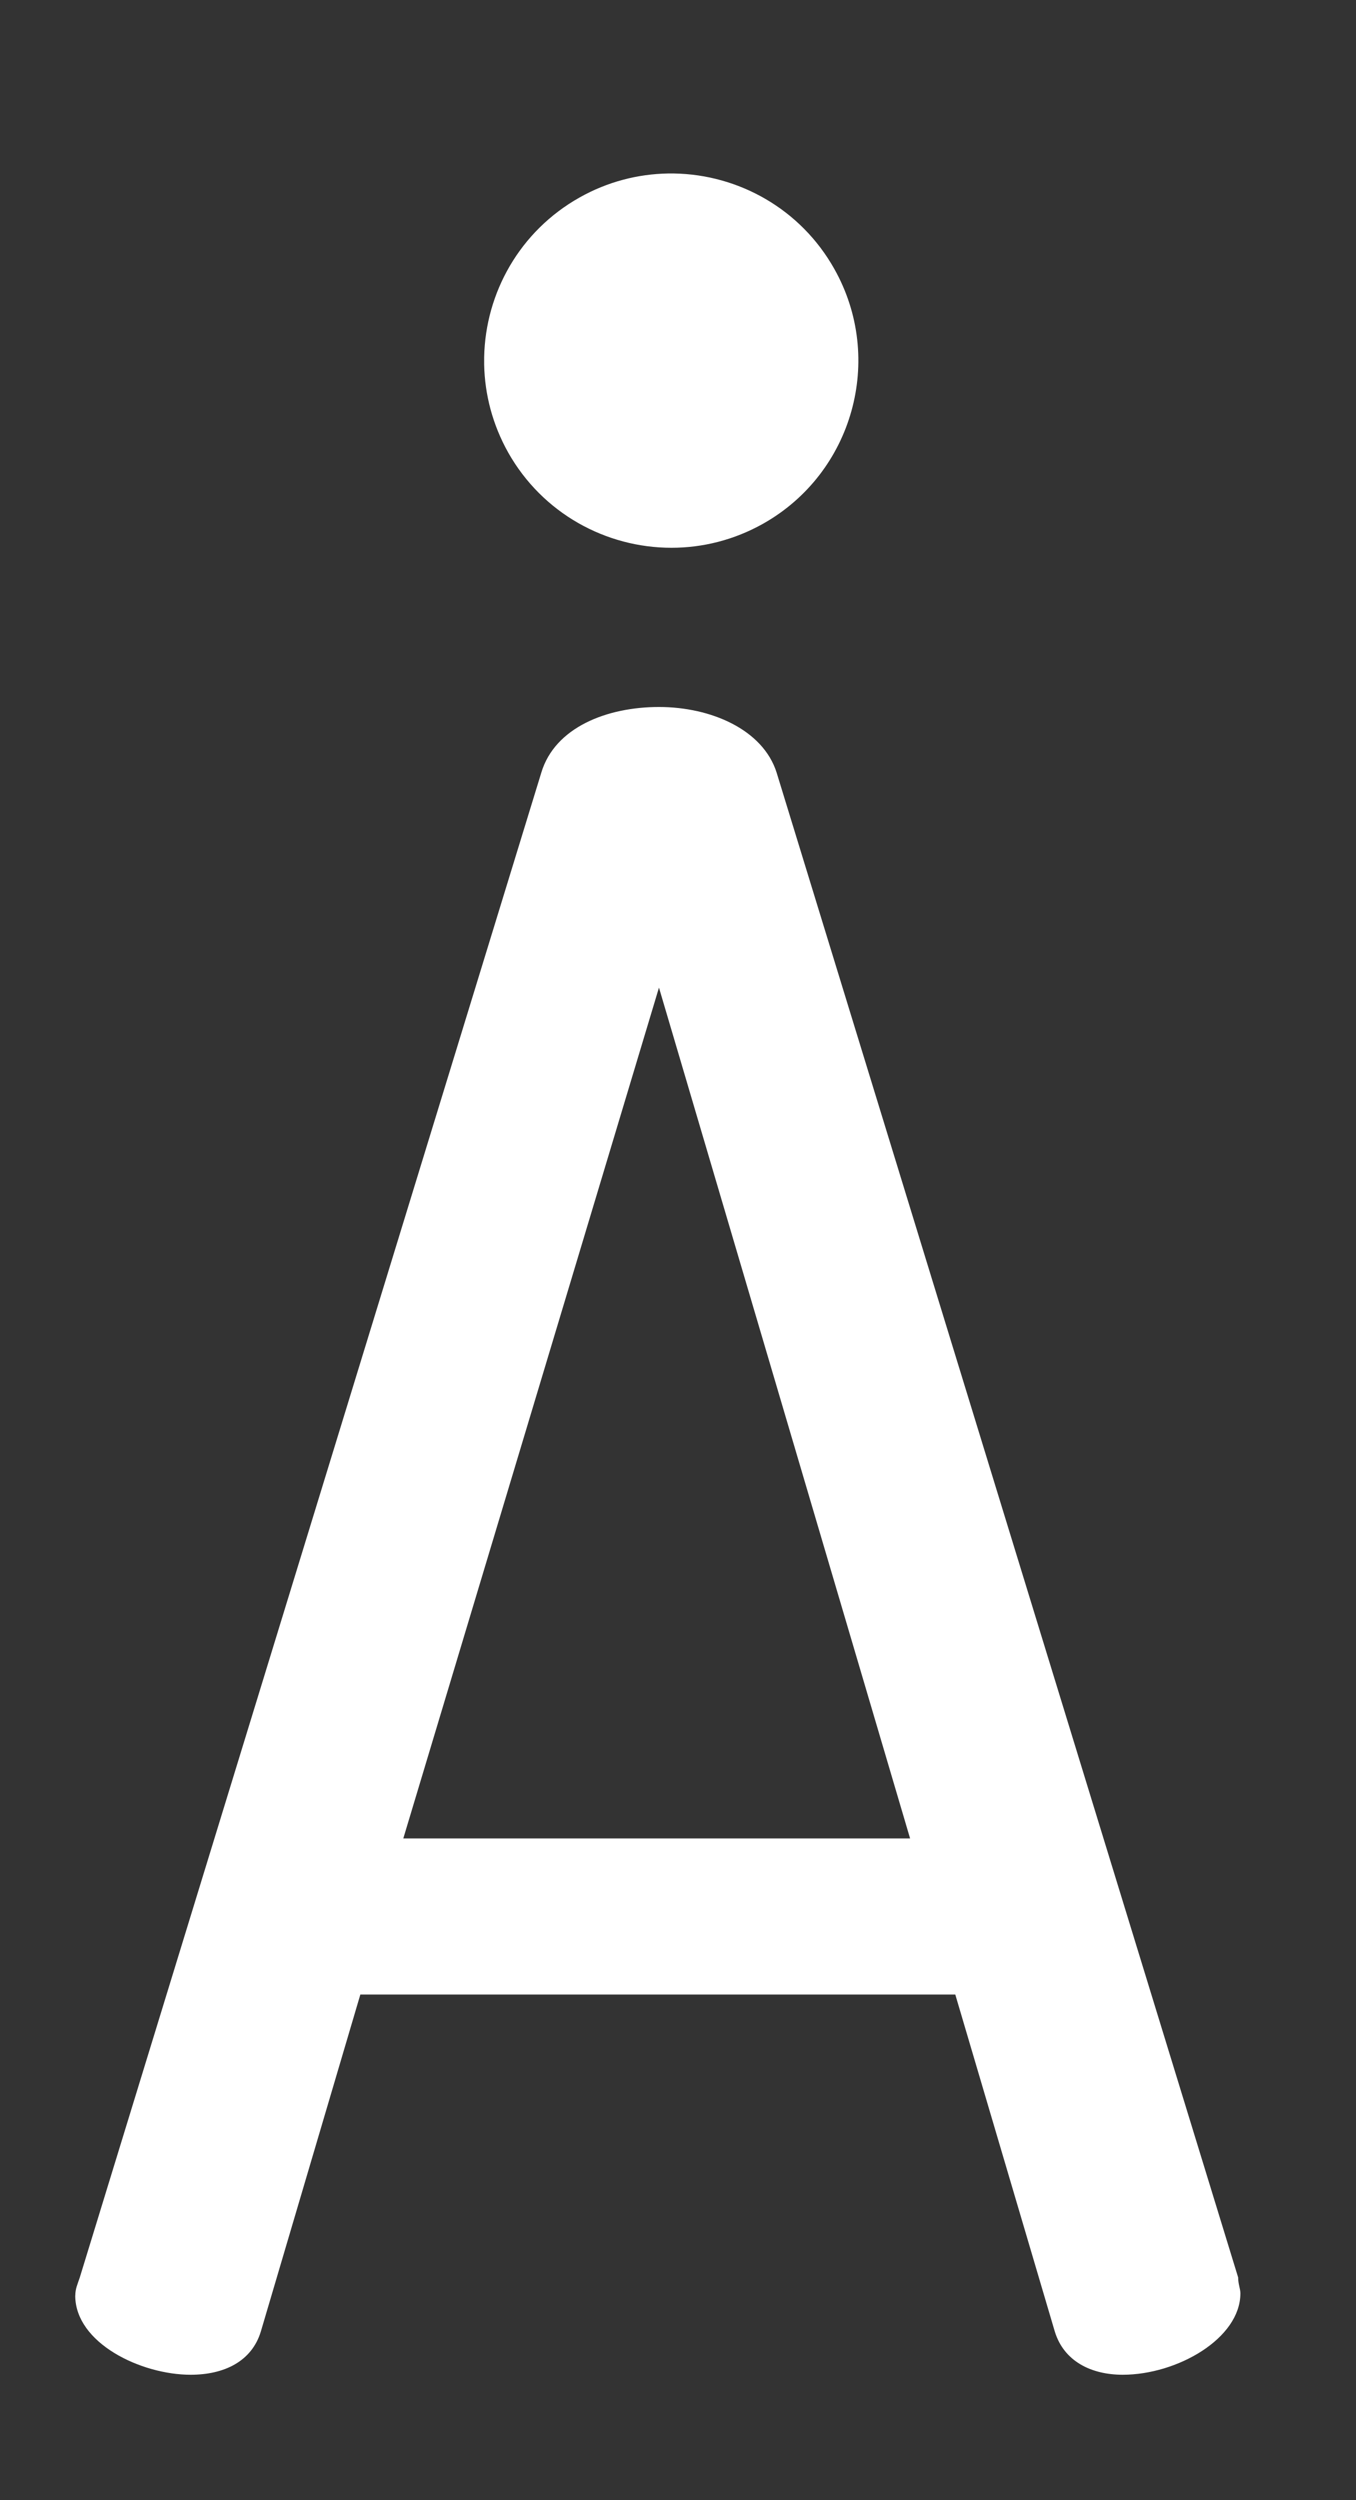
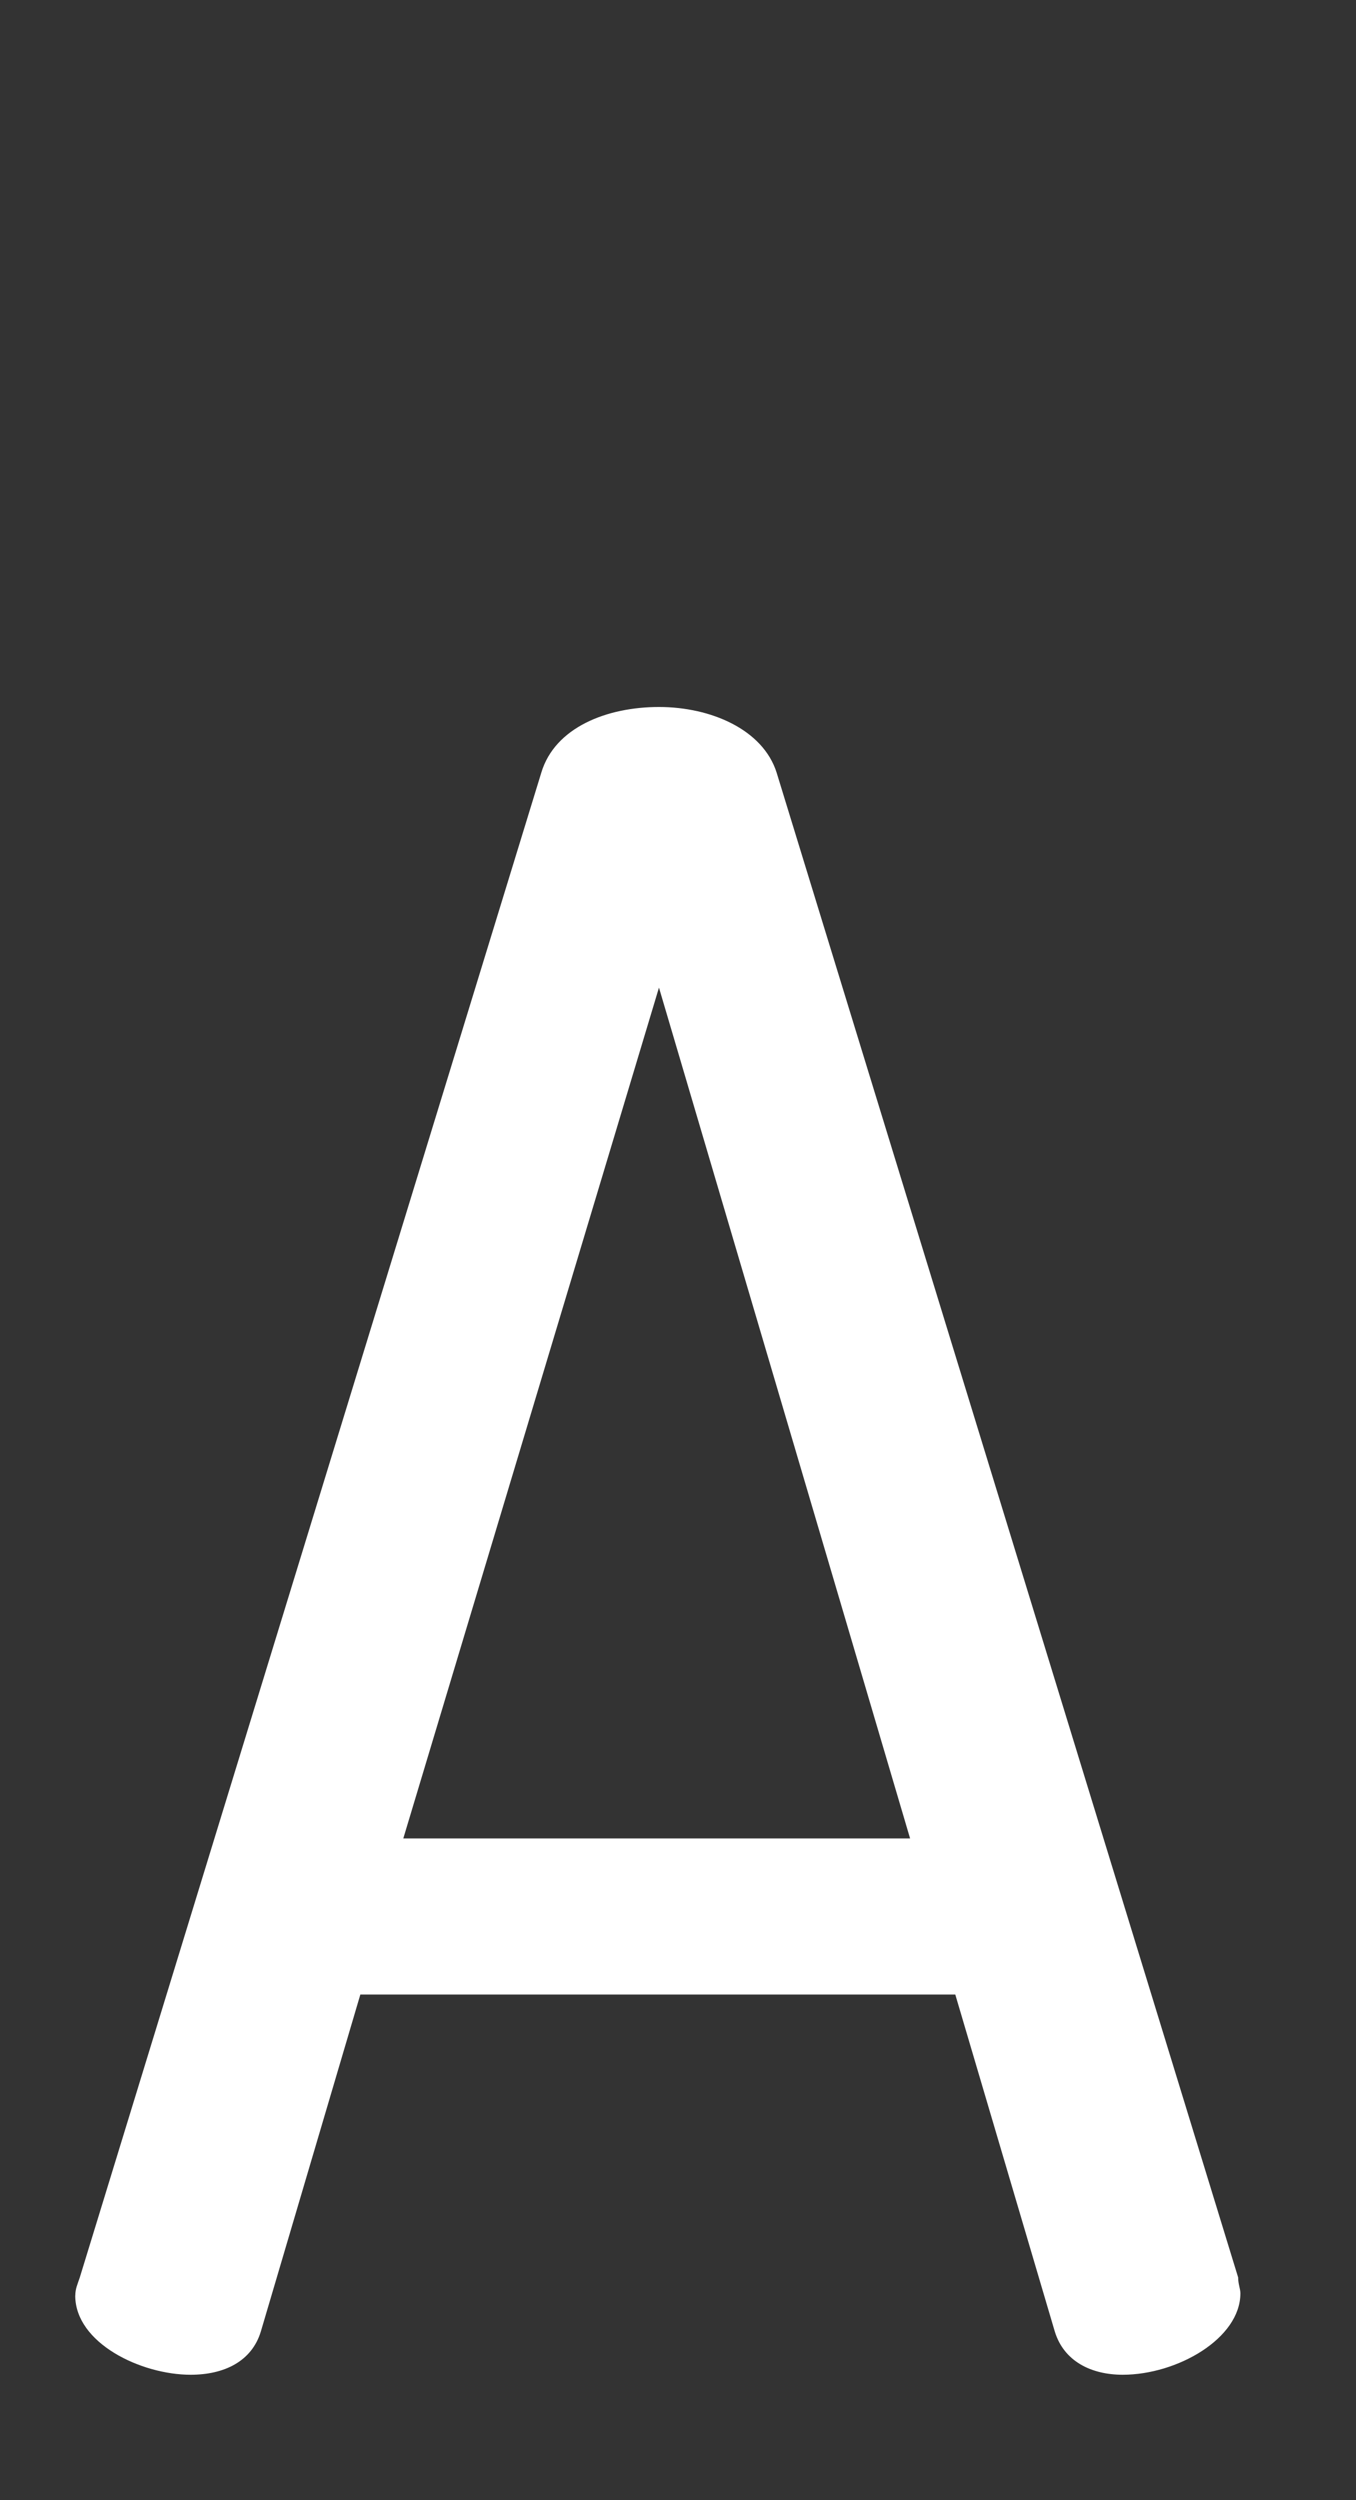
<svg xmlns="http://www.w3.org/2000/svg" id="Capa_1" viewBox="0 0 199.52 367.79">
  <rect x="0" y="0" width="199.52" height="367.79" fill="#333333" stroke="none" />
  <defs>
    <style>.cls-1{clip-path:url(#clippath);}.cls-2{fill:none;}.cls-2,.cls-3{stroke-width:0px;}.cls-3{fill:#fff;}</style>
    <clipPath id="clippath">
-       <rect class="cls-2" x="71.25" y="25.52" width="55.09" height="55.09" />
-     </clipPath>
+       </clipPath>
  </defs>
  <path class="cls-3" d="M133.91,270.44l-36.95-125.16-37.62,125.16h74.56ZM11.08,337.68c0-1,.33-1.67.66-2.66L79.65,113.65c2-6.65,9.65-9.65,17.31-9.65s15.31,3.33,17.31,9.65l67.91,221.37c0,.99.33,1.66.33,2.33,0,6.66-9.32,11.98-17.31,11.98-4.66,0-8.65-1.99-9.99-6.33l-14.65-49.6H53.02l-14.65,49.6c-1.33,4.33-5.33,6.33-10.32,6.33-7.32,0-16.98-4.66-16.98-11.65" />
  <g class="cls-1">
-     <path class="cls-3" d="M99.2,25.52h-.93c-4.41.08-8.87,1.21-12.99,3.53-8.82,4.96-13.85,14.04-14.04,23.47v1.14c.09,4.38,1.24,8.81,3.53,12.9,5.06,8.97,14.4,14.02,24.03,14.02,4.57,0,9.21-1.14,13.48-3.54,13.23-7.45,17.93-24.25,10.48-37.48-4.97-8.85-14.11-13.88-23.57-14.04" />
-   </g>
+     </g>
</svg>